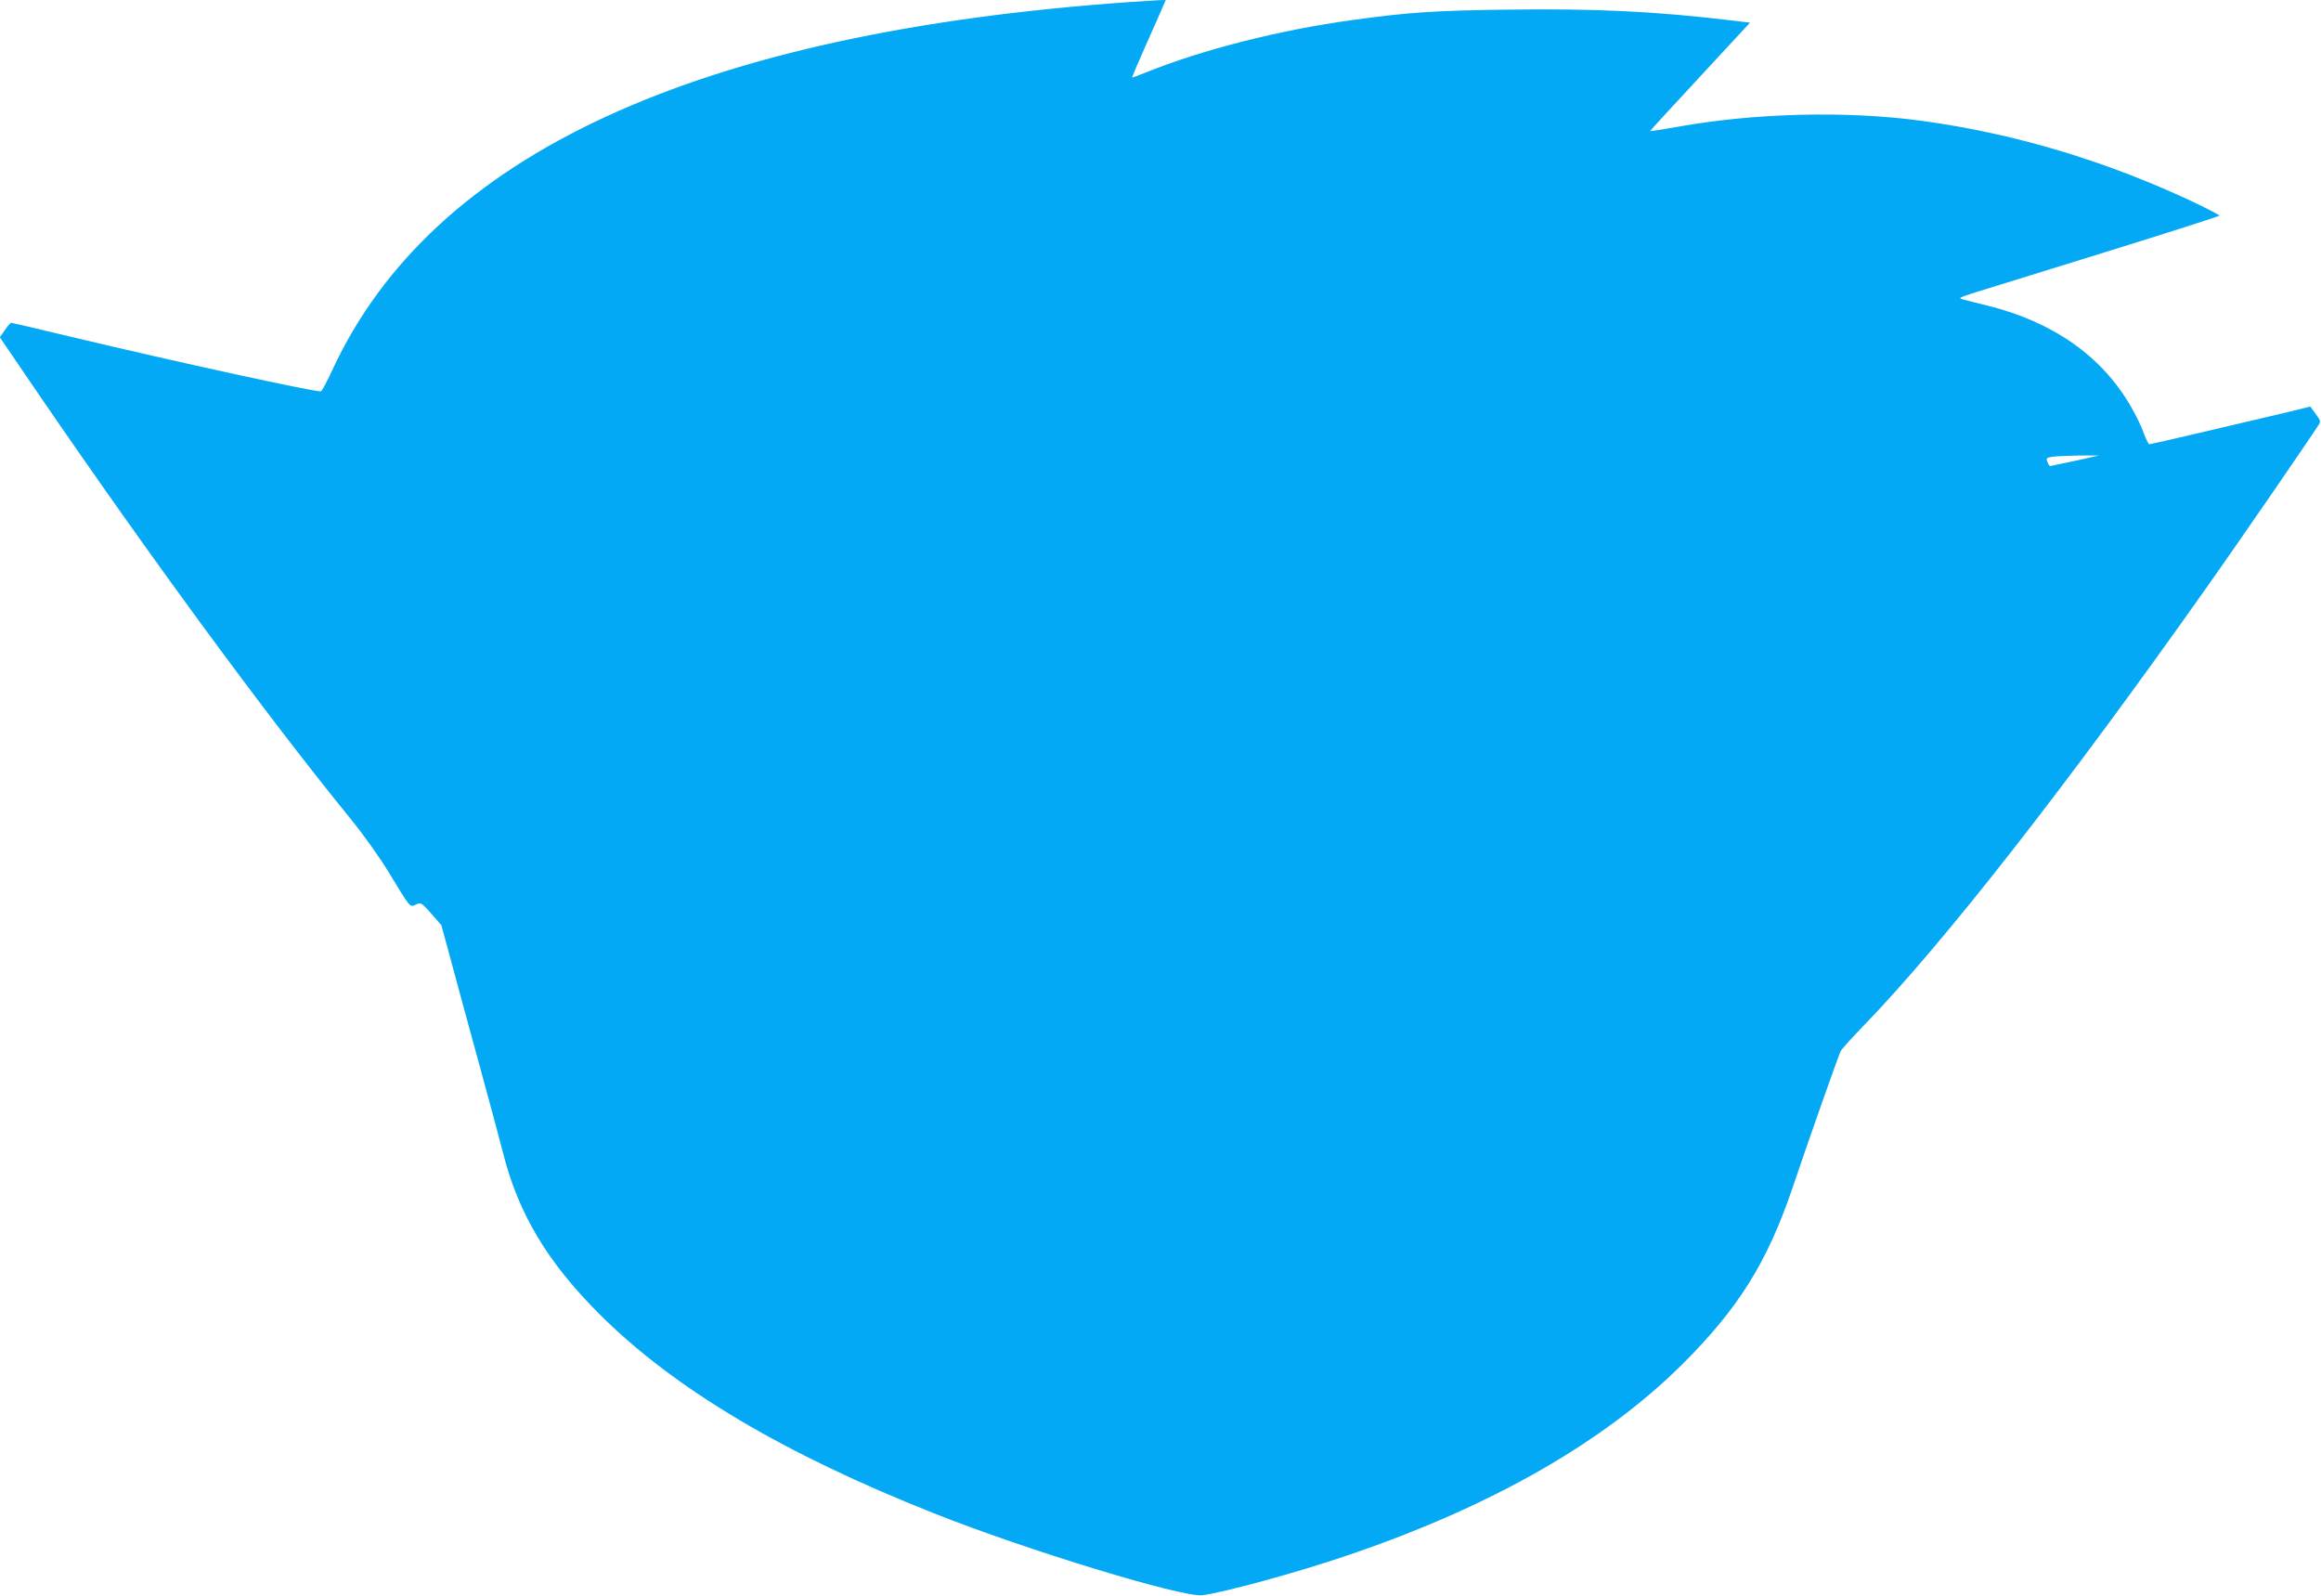
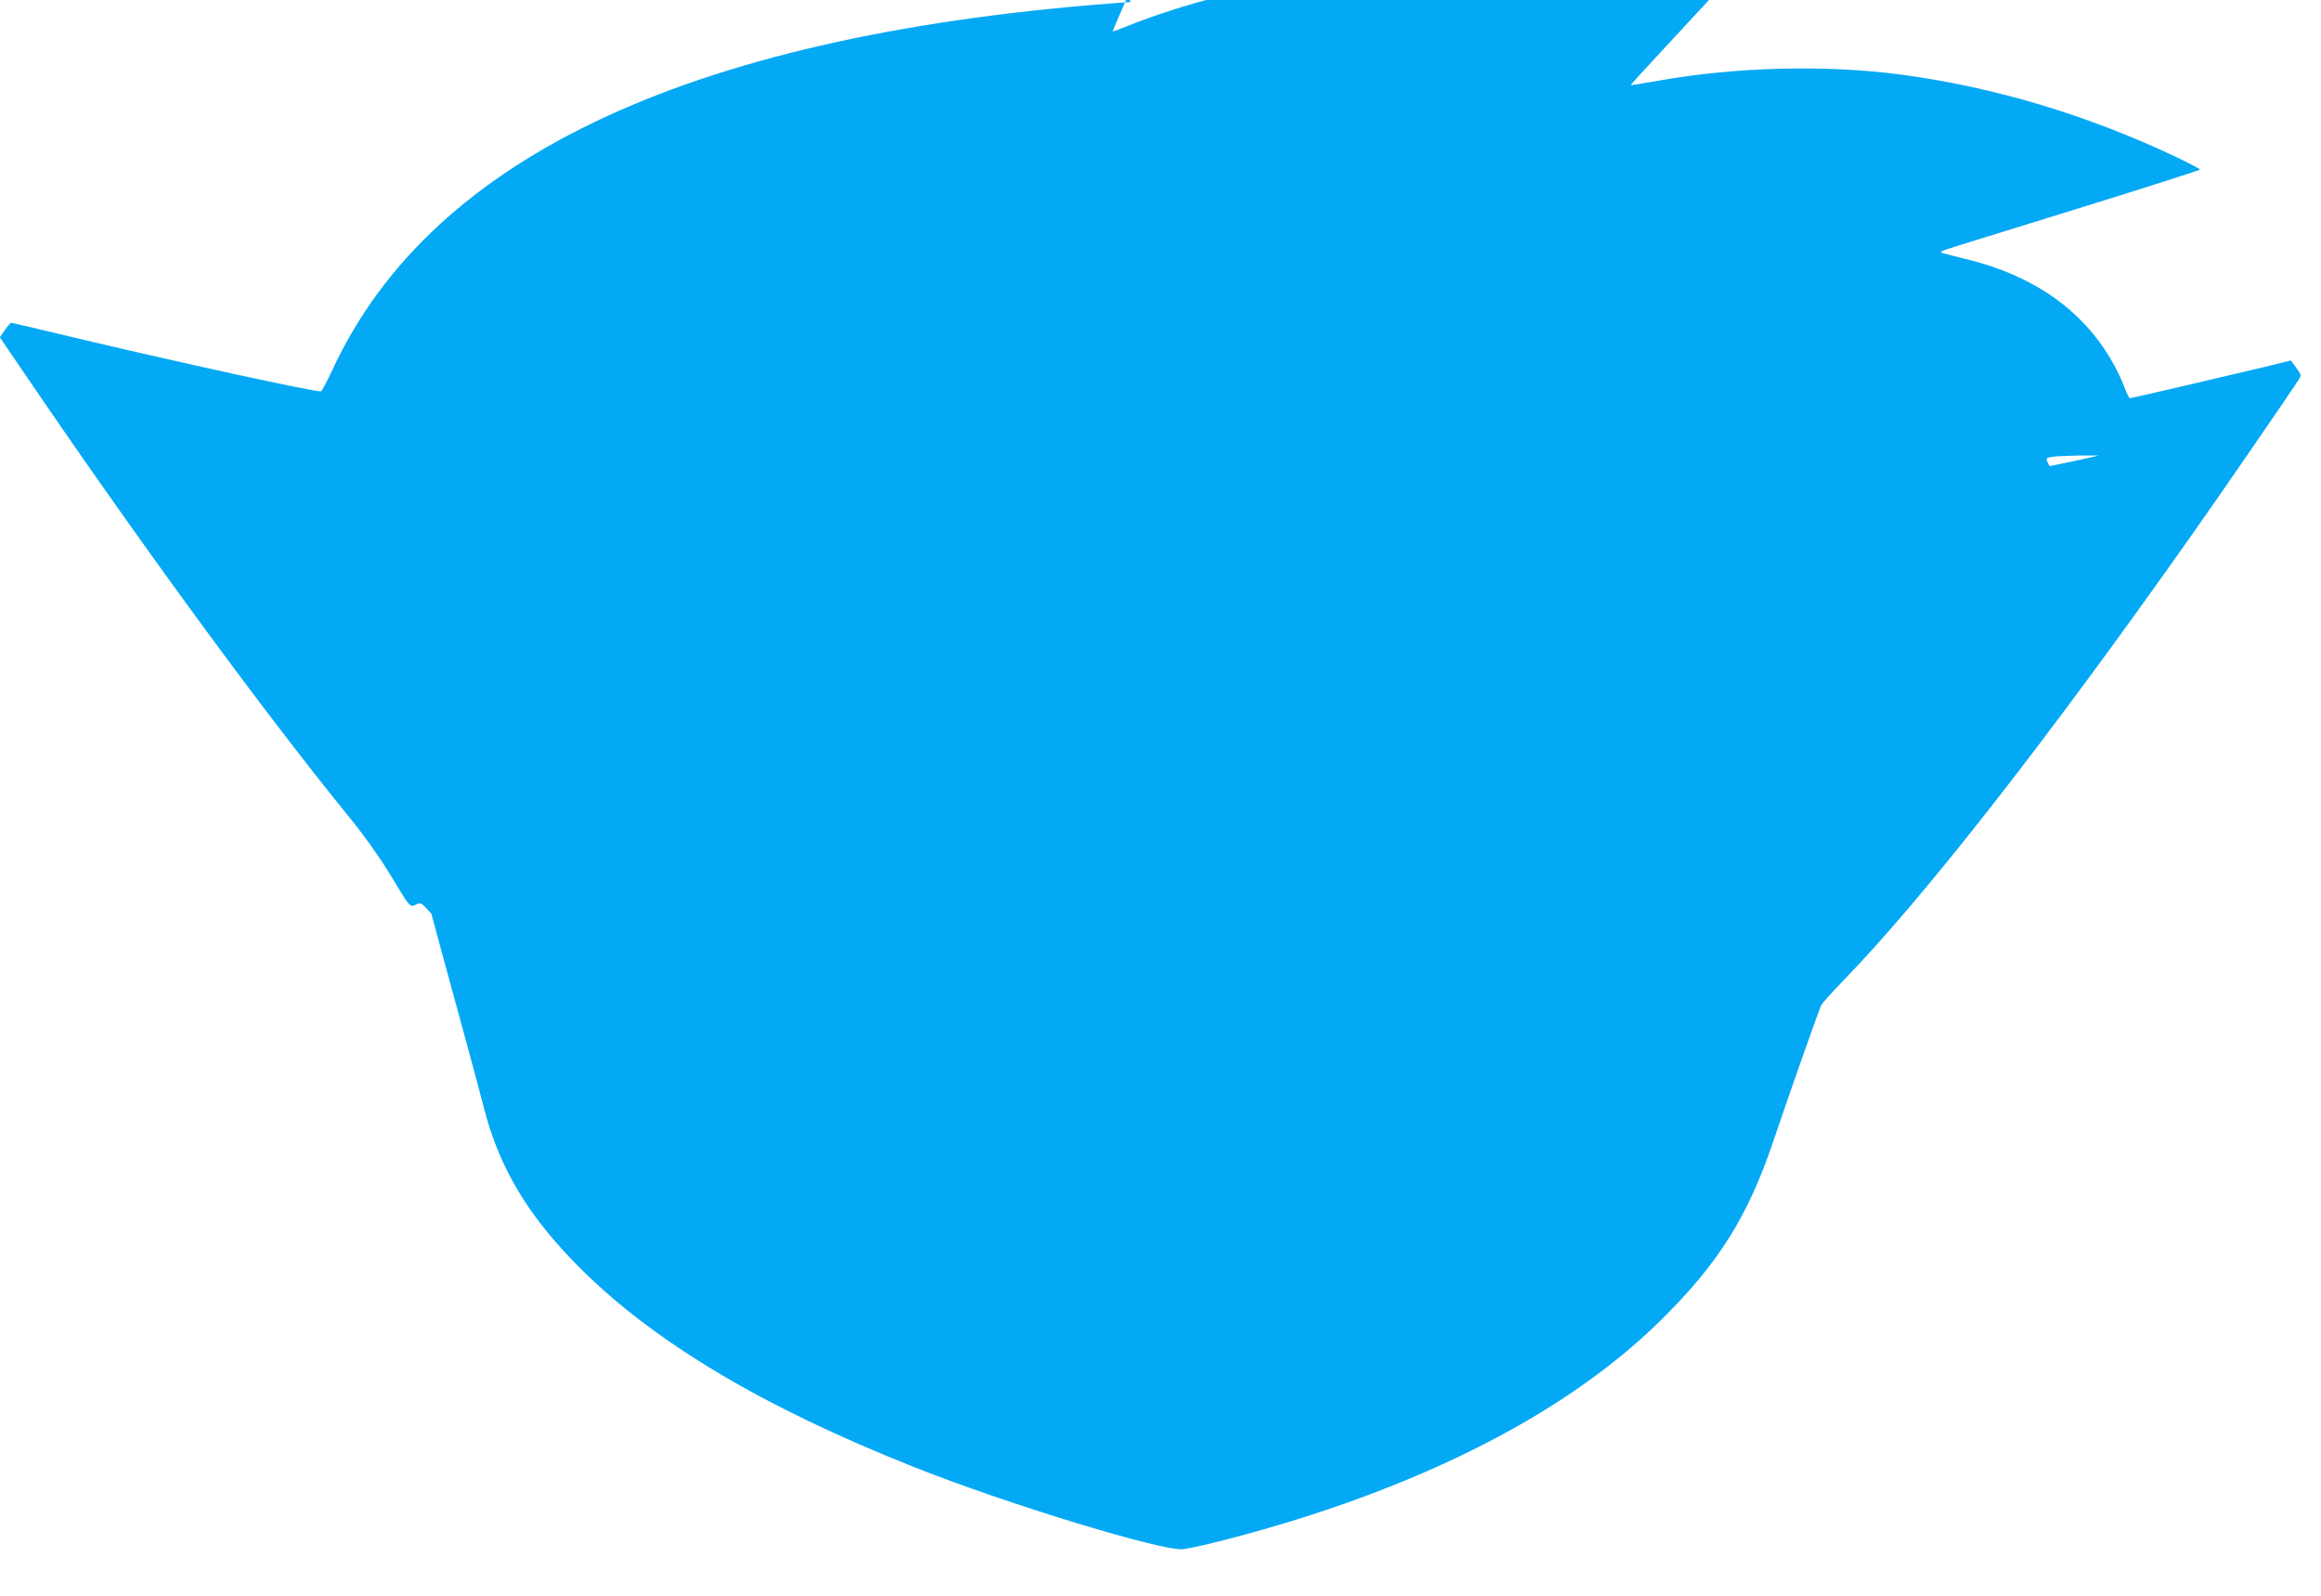
<svg xmlns="http://www.w3.org/2000/svg" version="1.0" width="1280pt" height="880pt" viewBox="0 0 1280 880" preserveAspectRatio="xMidYMid meet">
  <g transform="translate(0,880) scale(0.1,-0.1)" fill="#03a9f4" stroke="none">
-     <path d="M6235 8789 c-2391 -167 -3851 -840 -4402 -2029 -29 -63 -58 -117 -63 -118 -21 -7 -788 160 -1363 297 -186 45 -342 81 -345 81 -4 0 -20 -18 -35 -40 l-28 -40 227 -333 c610 -890 1237 -1744 1703 -2317 76 -93 162 -214 216 -302 121 -200 115 -192 149 -176 28 12 30 11 85 -51 l55 -63 52 -191 c28 -106 99 -365 157 -577 58 -212 117 -431 131 -487 85 -337 246 -605 535 -893 411 -409 1009 -765 1841 -1095 513 -204 1367 -464 1480 -452 116 14 527 126 805 221 789 268 1409 622 1841 1051 310 308 469 562 608 970 103 305 255 734 267 758 6 12 62 74 123 137 441 454 1119 1321 1902 2430 154 217 555 800 607 881 17 25 16 27 -12 66 l-30 41 -143 -35 c-265 -63 -736 -173 -745 -173 -4 0 -18 28 -31 63 -12 34 -44 101 -72 148 -160 276 -430 465 -791 554 -57 14 -117 29 -134 34 -27 7 -21 10 70 39 55 17 380 118 723 224 342 106 622 196 622 199 0 3 -57 33 -127 67 -491 233 -1004 387 -1518 456 -415 56 -916 43 -1342 -33 -84 -15 -153 -26 -153 -24 0 2 124 138 276 301 l275 297 -99 12 c-430 51 -746 66 -1230 60 -412 -5 -556 -15 -867 -58 -400 -55 -826 -163 -1139 -290 -39 -16 -71 -27 -72 -26 -2 1 33 83 77 182 44 99 87 195 94 213 l14 32 -37 -1 c-20 -1 -91 -6 -157 -10z m5210 -2530 c-71 -15 -134 -28 -138 -29 -4 0 -11 10 -16 23 -8 20 -5 23 28 28 20 3 86 6 146 7 l110 0 -130 -29z" />
+     <path d="M6235 8789 c-2391 -167 -3851 -840 -4402 -2029 -29 -63 -58 -117 -63 -118 -21 -7 -788 160 -1363 297 -186 45 -342 81 -345 81 -4 0 -20 -18 -35 -40 l-28 -40 227 -333 c610 -890 1237 -1744 1703 -2317 76 -93 162 -214 216 -302 121 -200 115 -192 149 -176 28 12 30 11 85 -51 c28 -106 99 -365 157 -577 58 -212 117 -431 131 -487 85 -337 246 -605 535 -893 411 -409 1009 -765 1841 -1095 513 -204 1367 -464 1480 -452 116 14 527 126 805 221 789 268 1409 622 1841 1051 310 308 469 562 608 970 103 305 255 734 267 758 6 12 62 74 123 137 441 454 1119 1321 1902 2430 154 217 555 800 607 881 17 25 16 27 -12 66 l-30 41 -143 -35 c-265 -63 -736 -173 -745 -173 -4 0 -18 28 -31 63 -12 34 -44 101 -72 148 -160 276 -430 465 -791 554 -57 14 -117 29 -134 34 -27 7 -21 10 70 39 55 17 380 118 723 224 342 106 622 196 622 199 0 3 -57 33 -127 67 -491 233 -1004 387 -1518 456 -415 56 -916 43 -1342 -33 -84 -15 -153 -26 -153 -24 0 2 124 138 276 301 l275 297 -99 12 c-430 51 -746 66 -1230 60 -412 -5 -556 -15 -867 -58 -400 -55 -826 -163 -1139 -290 -39 -16 -71 -27 -72 -26 -2 1 33 83 77 182 44 99 87 195 94 213 l14 32 -37 -1 c-20 -1 -91 -6 -157 -10z m5210 -2530 c-71 -15 -134 -28 -138 -29 -4 0 -11 10 -16 23 -8 20 -5 23 28 28 20 3 86 6 146 7 l110 0 -130 -29z" />
  </g>
</svg>